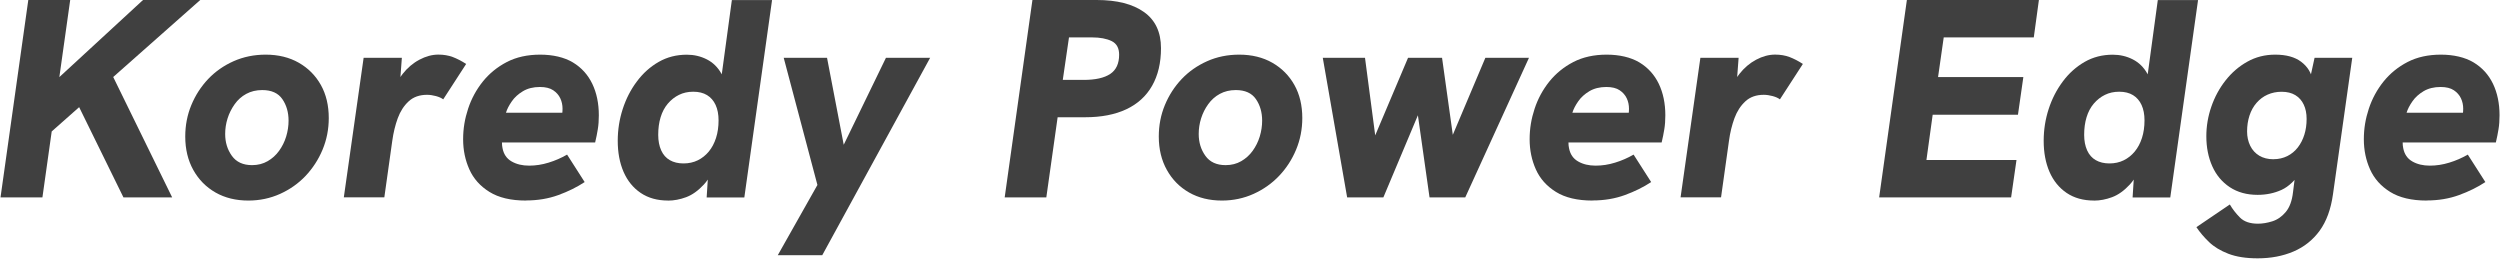
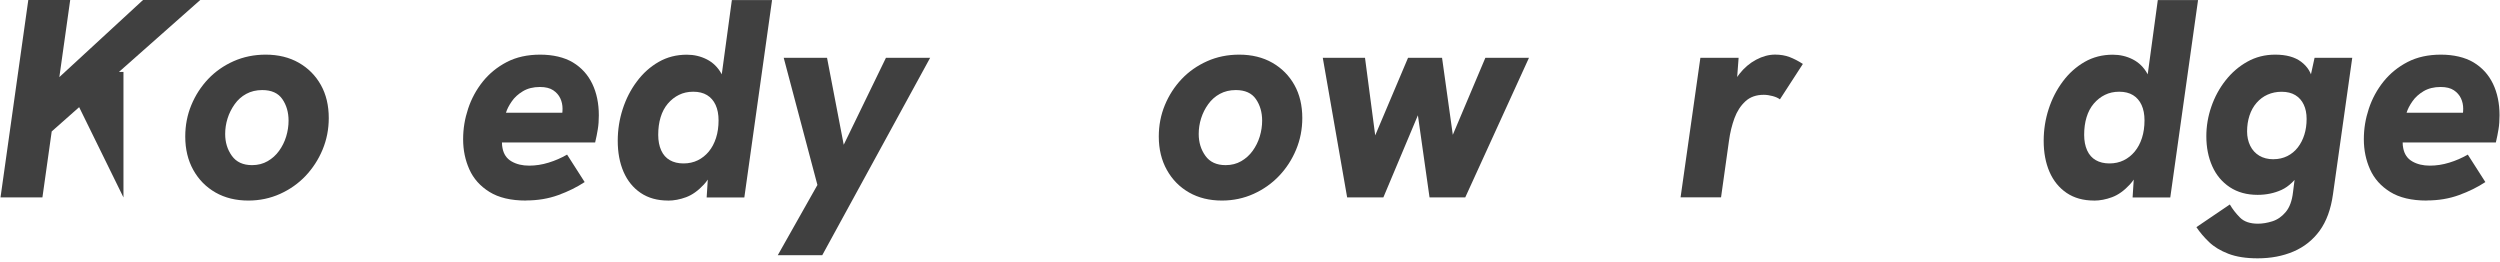
<svg xmlns="http://www.w3.org/2000/svg" width="401" height="42" viewBox="0 0 401 42" fill="none">
  <g clip-path="url(#clip0_132_251)">
-     <path d="M0.082 31.668L4.539 0H11.26L6.804 31.668H0.082ZM6.855 22.356L7.903 13.857L22.94 0H32.119L6.855 22.356ZM19.804 31.668L12.219 16.218L17.761 11.54L27.618 31.668H19.804Z" fill="#404040" />
+     <path d="M0.082 31.668L4.539 0H11.26L6.804 31.668H0.082ZM6.855 22.356L7.903 13.857L22.94 0H32.119L6.855 22.356ZM19.804 31.668L12.219 16.218L17.761 11.54H19.804Z" fill="#404040" />
    <path d="M39.837 32.169C37.837 32.169 36.081 31.741 34.569 30.878C33.056 30.015 31.868 28.812 31.005 27.262C30.142 25.713 29.714 23.927 29.714 21.898C29.714 20.113 30.038 18.43 30.688 16.859C31.337 15.287 32.237 13.893 33.388 12.675C34.539 11.465 35.904 10.514 37.476 9.813C39.047 9.119 40.759 8.765 42.611 8.765C44.64 8.765 46.411 9.2 47.924 10.063C49.436 10.927 50.617 12.115 51.465 13.627C52.314 15.14 52.734 16.918 52.734 18.94C52.734 20.725 52.402 22.415 51.738 24.009C51.074 25.602 50.159 26.997 49.016 28.214C47.865 29.424 46.5 30.391 44.928 31.099C43.349 31.808 41.659 32.169 39.837 32.169ZM40.427 26.488C41.364 26.488 42.198 26.274 42.928 25.853C43.659 25.433 44.271 24.879 44.766 24.193C45.26 23.507 45.644 22.747 45.902 21.898C46.16 21.05 46.286 20.201 46.286 19.353C46.286 18.017 45.954 16.866 45.29 15.9C44.626 14.933 43.548 14.446 42.065 14.446C41.099 14.446 40.243 14.653 39.498 15.059C38.752 15.464 38.133 16.018 37.638 16.719C37.144 17.42 36.76 18.172 36.502 18.991C36.244 19.81 36.118 20.644 36.118 21.492C36.118 22.828 36.472 23.994 37.188 24.99C37.897 25.986 38.981 26.488 40.435 26.488H40.427Z" fill="#404040" />
-     <path d="M55.147 31.668L58.327 9.267H64.458L64.001 15.399L63.138 15.214C63.352 13.945 63.831 12.823 64.591 11.85C65.351 10.883 66.244 10.123 67.27 9.577C68.303 9.031 69.313 8.758 70.317 8.758C71.165 8.758 71.933 8.891 72.612 9.142C73.29 9.4 74.013 9.769 74.773 10.256L71.092 15.937C70.819 15.723 70.435 15.553 69.933 15.413C69.431 15.28 68.959 15.207 68.502 15.207C67.292 15.207 66.303 15.553 65.55 16.255C64.79 16.955 64.208 17.856 63.802 18.955C63.396 20.062 63.101 21.279 62.916 22.615L61.647 31.653H55.147V31.668Z" fill="#404040" />
    <path d="M84.365 32.169C81.938 32.169 79.99 31.704 78.507 30.782C77.023 29.86 75.946 28.657 75.282 27.166C74.618 25.683 74.286 24.075 74.286 22.348C74.286 20.622 74.552 19.05 75.083 17.442C75.614 15.833 76.404 14.38 77.444 13.081C78.492 11.783 79.776 10.735 81.303 9.945C82.83 9.156 84.608 8.765 86.645 8.765C88.681 8.765 90.511 9.185 91.891 10.012C93.271 10.846 94.304 11.989 95.004 13.443C95.698 14.896 96.052 16.579 96.052 18.49C96.052 19.309 96.001 20.054 95.89 20.718C95.787 21.382 95.639 22.098 95.462 22.85H80.513C80.513 23.035 80.513 23.19 80.536 23.33C80.55 23.463 80.573 23.61 80.602 23.758C80.787 24.724 81.266 25.44 82.055 25.89C82.845 26.348 83.782 26.569 84.874 26.569C85.907 26.569 86.94 26.414 87.988 26.089C89.035 25.772 90.024 25.337 90.961 24.798L93.78 29.203C92.54 30.022 91.131 30.715 89.552 31.291C87.973 31.866 86.246 32.154 84.372 32.154L84.365 32.169ZM89.958 19.309C90.046 18.977 90.12 18.659 90.164 18.357C90.209 18.054 90.231 17.752 90.231 17.449C90.231 16.844 90.113 16.283 89.869 15.767C89.626 15.251 89.249 14.822 88.733 14.476C88.216 14.129 87.508 13.952 86.601 13.952C85.538 13.952 84.631 14.181 83.878 14.631C83.118 15.088 82.52 15.627 82.085 16.269C81.642 16.903 81.332 17.508 81.155 18.084H92.149L89.965 19.309H89.958Z" fill="#404040" />
    <path d="M107.172 32.169C105.445 32.169 103.977 31.764 102.767 30.945C101.557 30.126 100.642 28.997 100.015 27.558C99.395 26.119 99.085 24.459 99.085 22.585C99.085 20.829 99.351 19.132 99.882 17.494C100.413 15.856 101.166 14.38 102.154 13.067C103.136 11.746 104.301 10.706 105.652 9.931C107.002 9.156 108.507 8.773 110.175 8.773C111.326 8.773 112.396 9.024 113.377 9.525C114.358 10.027 115.14 10.787 115.716 11.82C116.291 12.853 116.52 14.225 116.395 15.952L115.347 15.044L117.391 0.007H123.839L119.39 31.675H113.347L113.709 25.994L115.251 25.086C114.616 27.086 113.834 28.584 112.912 29.587C111.99 30.583 111.031 31.269 110.049 31.631C109.068 31.992 108.101 32.177 107.164 32.177L107.172 32.169ZM109.629 26.215C110.477 26.215 111.244 26.046 111.923 25.713C112.602 25.381 113.192 24.909 113.694 24.304C114.196 23.699 114.579 22.969 114.852 22.12C115.125 21.272 115.258 20.335 115.258 19.302C115.258 18.335 115.096 17.509 114.779 16.823C114.461 16.136 114.004 15.62 113.414 15.258C112.823 14.897 112.086 14.712 111.208 14.712C110.33 14.712 109.592 14.882 108.913 15.214C108.234 15.546 107.636 16.018 107.12 16.623C106.604 17.228 106.22 17.959 105.962 18.807C105.703 19.656 105.578 20.593 105.578 21.626C105.578 22.592 105.74 23.426 106.058 24.127C106.375 24.828 106.84 25.345 107.445 25.691C108.05 26.038 108.78 26.215 109.629 26.215Z" fill="#404040" />
    <path d="M124.754 40.935L131.114 29.668L125.706 9.267H132.656L135.334 23.22L142.108 9.267H149.198L131.889 40.935H124.754Z" fill="#404040" />
-     <path d="M161.151 31.668L165.601 0H175.915C179.155 0 181.685 0.642 183.5 1.933C185.315 3.224 186.223 5.15 186.223 7.725C186.223 10.086 185.743 12.101 184.792 13.768C183.84 15.435 182.453 16.69 180.638 17.538C178.823 18.387 176.624 18.807 174.049 18.807H169.644L167.829 31.668H161.151ZM170.463 12.816H173.827C175.701 12.816 177.118 12.499 178.077 11.864C179.029 11.23 179.509 10.197 179.509 8.773C179.509 7.71 179.11 6.987 178.306 6.589C177.502 6.198 176.447 5.999 175.148 5.999H171.466L170.47 12.816H170.463Z" fill="#404040" />
    <path d="M195.999 32.169C194 32.169 192.244 31.741 190.731 30.878C189.218 30.015 188.031 28.812 187.167 27.262C186.304 25.72 185.869 23.927 185.869 21.898C185.869 20.113 186.193 18.43 186.843 16.859C187.492 15.287 188.392 13.893 189.543 12.675C190.694 11.465 192.059 10.514 193.631 9.813C195.202 9.112 196.914 8.765 198.766 8.765C200.795 8.765 202.566 9.2 204.078 10.063C205.591 10.927 206.772 12.115 207.62 13.627C208.469 15.14 208.889 16.918 208.889 18.94C208.889 20.725 208.557 22.415 207.893 24.009C207.229 25.602 206.321 26.997 205.163 28.214C204.012 29.424 202.647 30.391 201.075 31.099C199.504 31.808 197.807 32.169 195.984 32.169H195.999ZM196.589 26.488C197.526 26.488 198.36 26.274 199.091 25.853C199.821 25.433 200.434 24.879 200.928 24.193C201.422 23.507 201.806 22.747 202.064 21.898C202.322 21.05 202.448 20.201 202.448 19.353C202.448 18.017 202.116 16.866 201.452 15.9C200.788 14.933 199.71 14.446 198.227 14.446C197.261 14.446 196.405 14.653 195.66 15.059C194.915 15.464 194.295 16.018 193.793 16.719C193.291 17.412 192.915 18.172 192.657 18.991C192.398 19.81 192.273 20.644 192.273 21.492C192.273 22.828 192.627 23.994 193.343 24.99C194.051 25.986 195.136 26.488 196.589 26.488Z" fill="#404040" />
    <path d="M216.083 31.668L212.173 9.267H218.946L220.584 21.714L225.852 9.267H231.305L233.031 21.626L238.255 9.267H245.25L235.024 31.668H229.298L227.431 18.49L221.89 31.668H216.076H216.083Z" fill="#404040" />
-     <path d="M255.432 32.169C253.004 32.169 251.056 31.704 249.573 30.782C248.09 29.86 247.013 28.657 246.349 27.166C245.685 25.683 245.353 24.075 245.353 22.348C245.353 20.622 245.619 19.05 246.15 17.442C246.681 15.833 247.471 14.38 248.511 13.081C249.559 11.783 250.843 10.735 252.37 9.945C253.897 9.156 255.683 8.765 257.712 8.765C259.741 8.765 261.578 9.185 262.958 10.012C264.338 10.846 265.37 11.989 266.071 13.443C266.765 14.896 267.119 16.579 267.119 18.49C267.119 19.309 267.068 20.054 266.957 20.718C266.854 21.382 266.706 22.098 266.529 22.85H251.58C251.58 23.035 251.58 23.19 251.602 23.33C251.617 23.463 251.639 23.61 251.669 23.758C251.853 24.724 252.333 25.44 253.122 25.89C253.912 26.348 254.849 26.569 255.941 26.569C256.974 26.569 258.007 26.414 259.055 26.089C260.102 25.772 261.091 25.337 262.028 24.798L264.847 29.203C263.607 30.022 262.198 30.715 260.619 31.291C259.04 31.866 257.321 32.154 255.439 32.154L255.432 32.169ZM261.017 19.309C261.106 18.977 261.18 18.659 261.224 18.357C261.268 18.054 261.29 17.752 261.29 17.449C261.29 16.844 261.172 16.283 260.929 15.767C260.685 15.251 260.309 14.822 259.792 14.476C259.276 14.129 258.568 13.952 257.66 13.952C256.598 13.952 255.69 14.181 254.93 14.631C254.17 15.088 253.572 15.627 253.137 16.269C252.694 16.903 252.385 17.508 252.207 18.084H263.201L261.017 19.309Z" fill="#404040" />
    <path d="M269.562 31.668L272.742 9.267H278.873L278.416 15.399L277.552 15.214C277.766 13.945 278.246 12.823 279.006 11.85C279.766 10.883 280.659 10.123 281.684 9.577C282.71 9.031 283.728 8.758 284.731 8.758C285.58 8.758 286.347 8.891 287.026 9.142C287.705 9.4 288.428 9.769 289.181 10.256L285.499 15.937C285.226 15.723 284.842 15.553 284.34 15.413C283.839 15.28 283.366 15.207 282.909 15.207C281.699 15.207 280.71 15.553 279.958 16.255C279.198 16.955 278.615 17.856 278.209 18.955C277.803 20.062 277.501 21.279 277.324 22.615L276.055 31.653H269.554L269.562 31.668Z" fill="#404040" />
-     <path d="M301.414 31.668L305.863 0H327.039L326.22 5.999H311.773L310.865 12.359H324.545L323.681 18.402H310.002L308.999 25.669H323.445L322.582 31.668H301.406H301.414Z" fill="#404040" />
    <path d="M335.893 32.169C334.166 32.169 332.698 31.764 331.488 30.945C330.278 30.126 329.363 28.997 328.736 27.558C328.116 26.119 327.806 24.459 327.806 22.585C327.806 20.829 328.072 19.132 328.603 17.494C329.134 15.856 329.894 14.38 330.876 13.067C331.857 11.746 333.03 10.706 334.373 9.931C335.723 9.156 337.228 8.773 338.896 8.773C340.047 8.773 341.117 9.024 342.098 9.525C343.079 10.027 343.861 10.787 344.437 11.82C345.012 12.853 345.241 14.225 345.116 15.952L344.068 15.044L346.112 0.007H352.568L348.111 31.675H342.068L342.43 25.994L343.972 25.086C343.338 27.086 342.555 28.584 341.633 29.587C340.711 30.583 339.752 31.269 338.77 31.631C337.789 31.992 336.822 32.177 335.885 32.177L335.893 32.169ZM338.35 26.215C339.198 26.215 339.966 26.046 340.644 25.713C341.323 25.381 341.914 24.909 342.415 24.304C342.917 23.699 343.301 22.969 343.574 22.12C343.847 21.272 343.979 20.335 343.979 19.302C343.979 18.335 343.817 17.509 343.5 16.823C343.183 16.144 342.725 15.62 342.135 15.258C341.545 14.897 340.807 14.712 339.929 14.712C339.051 14.712 338.313 14.882 337.634 15.214C336.955 15.546 336.358 16.018 335.841 16.623C335.325 17.228 334.941 17.959 334.683 18.807C334.425 19.656 334.299 20.593 334.299 21.626C334.299 22.592 334.461 23.426 334.779 24.127C335.096 24.828 335.561 25.345 336.166 25.691C336.771 26.038 337.501 26.215 338.35 26.215Z" fill="#404040" />
    <path d="M362.115 41.436C360.271 41.436 358.707 41.193 357.438 40.706C356.168 40.219 355.128 39.592 354.324 38.817C353.52 38.042 352.848 37.253 352.302 36.434L357.666 32.796C358.087 33.527 358.625 34.22 359.282 34.884C359.931 35.548 360.898 35.88 362.167 35.88C362.898 35.88 363.665 35.755 364.484 35.497C365.303 35.238 366.019 34.737 366.638 33.999C367.258 33.254 367.642 32.206 367.797 30.841L368.343 26.525L369.206 27.344C368.203 28.886 367.125 29.926 365.96 30.457C364.794 30.988 363.51 31.254 362.123 31.254C360.396 31.254 358.913 30.848 357.666 30.029C356.427 29.21 355.482 28.089 354.848 26.665C354.213 25.241 353.896 23.64 353.896 21.847C353.896 20.238 354.162 18.667 354.693 17.125C355.224 15.582 355.977 14.181 356.965 12.919C357.947 11.665 359.112 10.654 360.463 9.901C361.813 9.141 363.303 8.765 364.941 8.765C366.697 8.765 368.085 9.141 369.095 9.901C370.114 10.661 370.741 11.672 370.984 12.948L370.305 13.627L371.257 9.267H377.3L374.209 31.166C373.877 33.556 373.161 35.504 372.076 37.002C370.984 38.5 369.582 39.614 367.871 40.344C366.159 41.075 364.24 41.436 362.123 41.436H362.115ZM364.661 25.536C365.48 25.536 366.218 25.366 366.889 25.034C367.553 24.702 368.114 24.237 368.572 23.647C369.029 23.057 369.376 22.378 369.619 21.603C369.863 20.828 369.981 19.987 369.981 19.08C369.981 18.172 369.826 17.434 369.523 16.785C369.221 16.136 368.771 15.627 368.18 15.265C367.59 14.904 366.852 14.719 365.974 14.719C365.155 14.719 364.41 14.874 363.724 15.177C363.038 15.479 362.455 15.922 361.953 16.497C361.451 17.073 361.075 17.752 360.817 18.541C360.559 19.331 360.433 20.179 360.433 21.087C360.433 21.935 360.603 22.703 360.935 23.381C361.267 24.06 361.754 24.591 362.388 24.975C363.023 25.351 363.783 25.543 364.661 25.543V25.536Z" fill="#404040" />
    <path d="M389.238 32.169C386.811 32.169 384.863 31.704 383.38 30.782C381.897 29.86 380.82 28.657 380.156 27.166C379.492 25.683 379.16 24.075 379.16 22.348C379.16 20.622 379.425 19.05 379.956 17.442C380.488 15.833 381.277 14.38 382.318 13.081C383.365 11.783 384.649 10.735 386.176 9.945C387.704 9.156 389.489 8.765 391.518 8.765C393.547 8.765 395.385 9.185 396.764 10.012C398.144 10.846 399.177 11.989 399.878 13.443C400.572 14.896 400.926 16.579 400.926 18.49C400.926 19.309 400.874 20.054 400.763 20.718C400.66 21.382 400.513 22.098 400.335 22.85H385.387C385.387 23.035 385.387 23.19 385.409 23.33C385.424 23.463 385.446 23.61 385.476 23.758C385.66 24.724 386.14 25.44 386.929 25.89C387.719 26.348 388.656 26.569 389.748 26.569C390.781 26.569 391.814 26.414 392.861 26.089C393.909 25.772 394.898 25.337 395.835 24.798L398.653 29.203C397.414 30.022 396.004 30.715 394.425 31.291C392.847 31.866 391.127 32.154 389.246 32.154L389.238 32.169ZM394.824 19.309C394.912 18.977 394.986 18.659 395.031 18.357C395.075 18.054 395.097 17.752 395.097 17.449C395.097 16.844 394.979 16.283 394.735 15.767C394.492 15.251 394.116 14.822 393.599 14.476C393.083 14.129 392.374 13.952 391.467 13.952C390.404 13.952 389.497 14.181 388.737 14.631C387.977 15.088 387.379 15.627 386.944 16.269C386.501 16.903 386.191 17.508 386.014 18.084H397.008L394.824 19.309Z" fill="#404040" />
  </g>
  <defs>
    <clipPath id="clip0_132_251">
      <rect width="400.836" height="41.437" fill="white" transform="translate(0.082)" />
    </clipPath>
  </defs>
</svg>